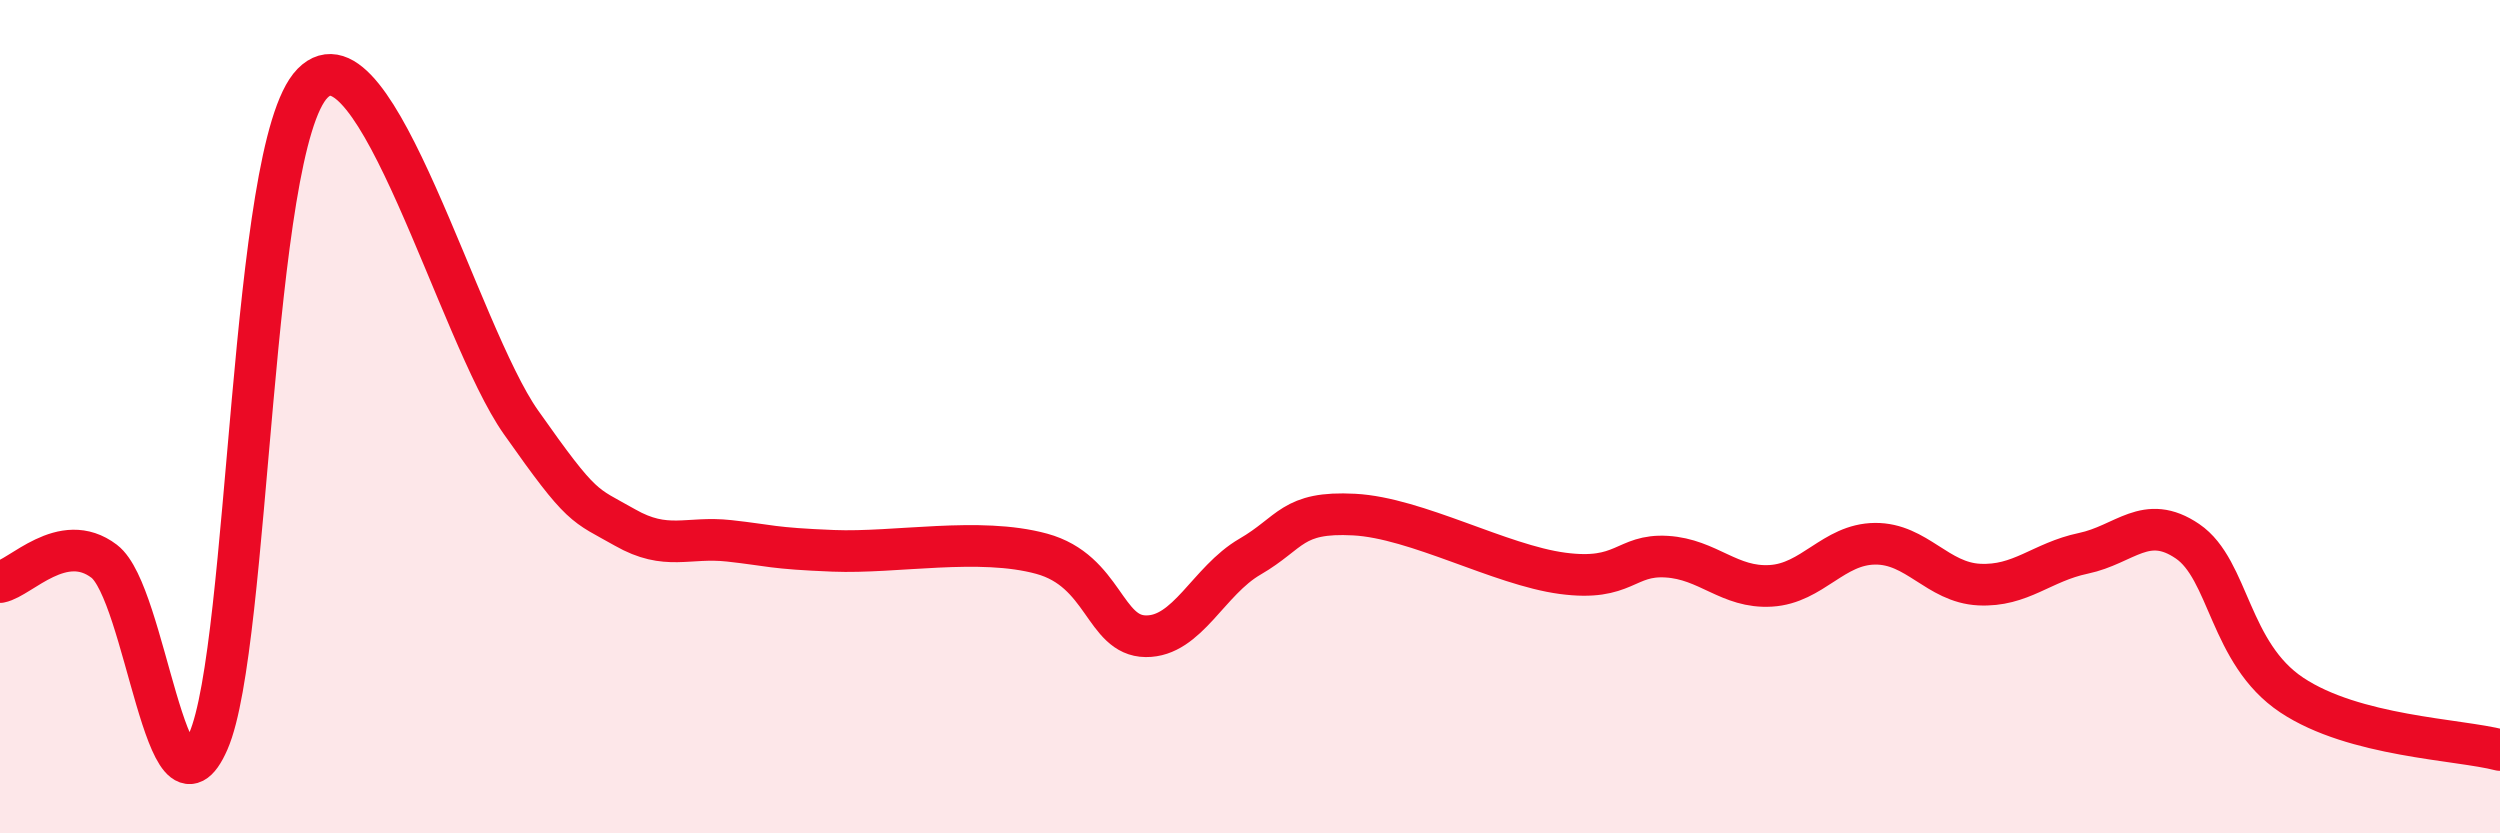
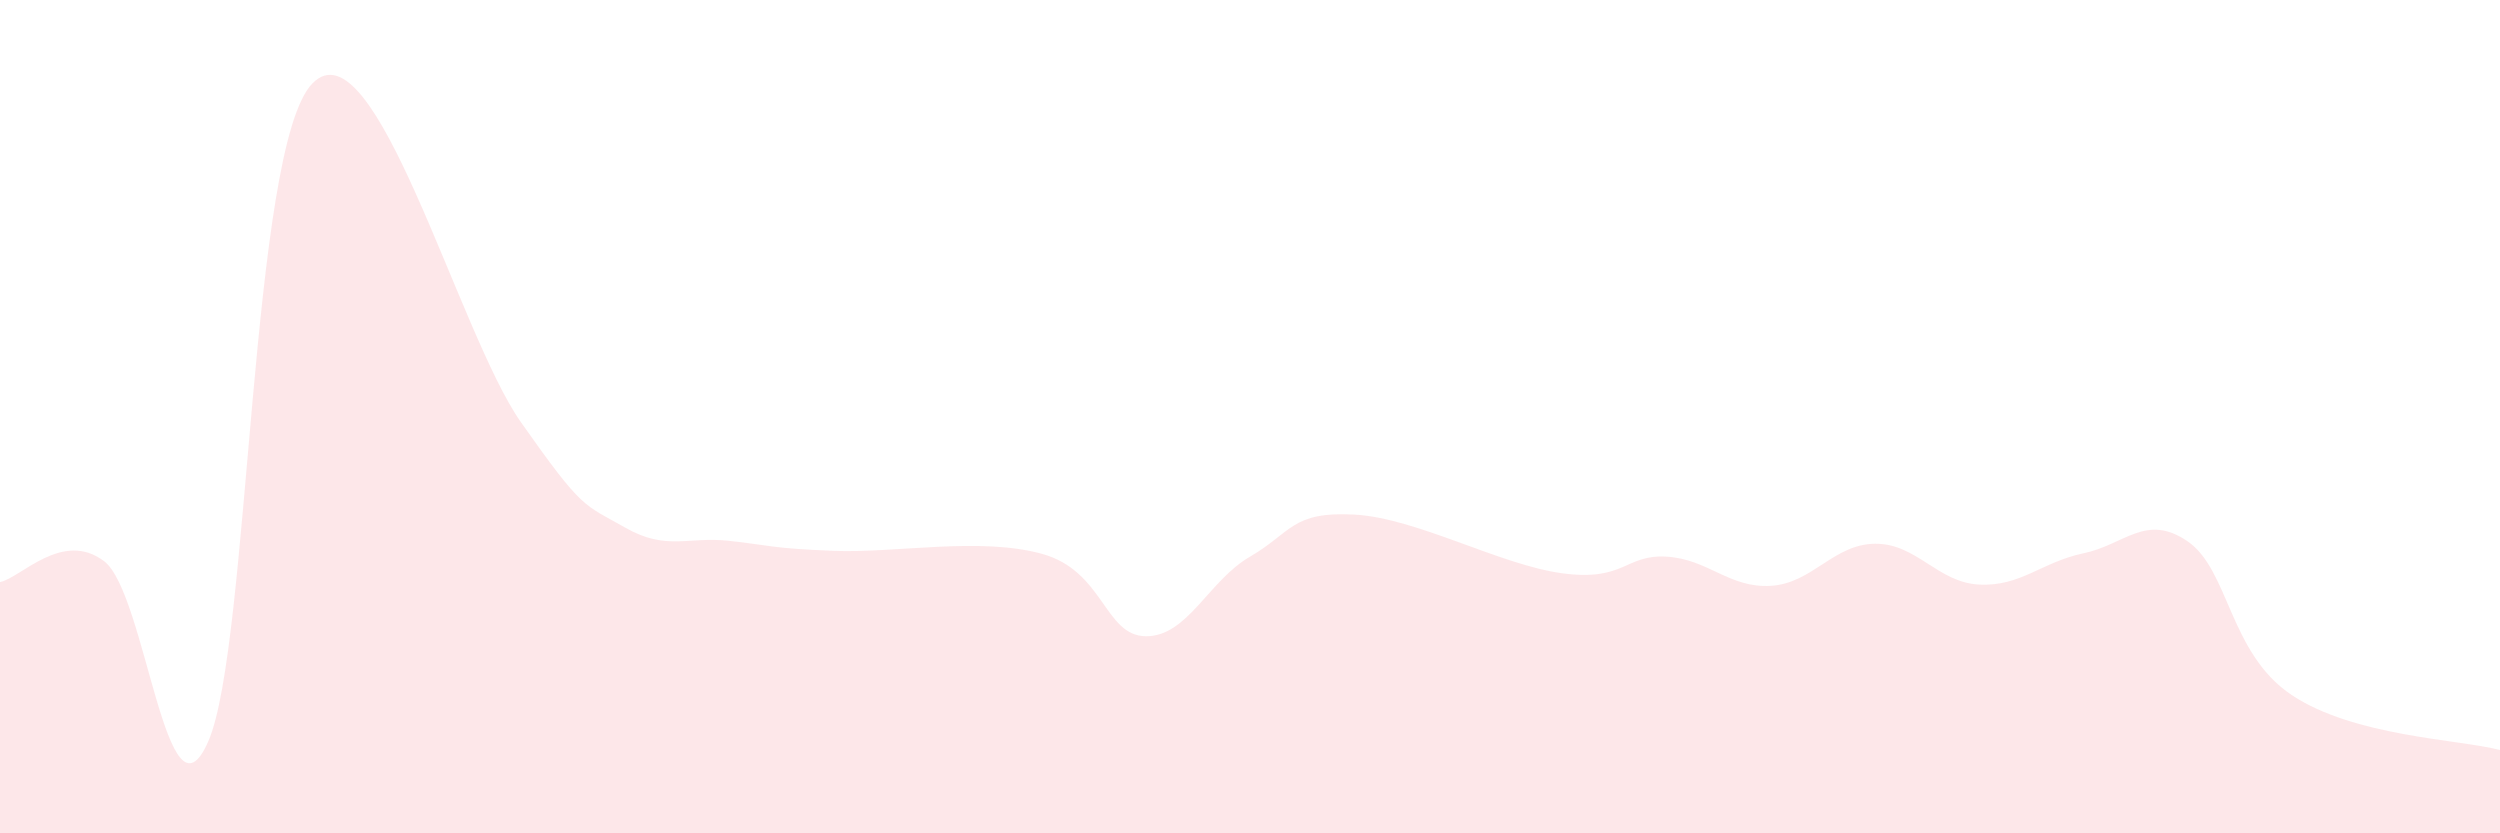
<svg xmlns="http://www.w3.org/2000/svg" width="60" height="20" viewBox="0 0 60 20">
  <path d="M 0,13.97 C 0.5,13.87 1.5,12.71 2.5,13.47 C 3.5,14.23 4,20.08 5,17.79 C 6,15.5 6,3.53 7.5,2 C 9,0.47 11,8 12.5,10.13 C 14,12.26 14,12.09 15,12.66 C 16,13.23 16.5,12.87 17.5,12.98 C 18.5,13.09 18.5,13.16 20,13.22 C 21.5,13.28 23.5,12.88 25,13.29 C 26.5,13.7 26.5,15.26 27.5,15.27 C 28.5,15.28 29,13.94 30,13.36 C 31,12.78 31,12.27 32.5,12.35 C 34,12.43 36,13.56 37.5,13.76 C 39,13.96 39,13.3 40,13.36 C 41,13.42 41.5,14.12 42.5,14.06 C 43.5,14 44,13.06 45,13.05 C 46,13.04 46.5,13.98 47.5,14.03 C 48.5,14.08 49,13.49 50,13.28 C 51,13.07 51.5,12.31 52.5,12.99 C 53.5,13.67 53.5,15.68 55,16.68 C 56.5,17.68 59,17.74 60,18L60 20L0 20Z" fill="#EB0A25" opacity="0.1" stroke-linecap="round" stroke-linejoin="round" />
-   <path d="M 0,13.97 C 0.5,13.87 1.5,12.71 2.5,13.47 C 3.5,14.23 4,20.08 5,17.79 C 6,15.5 6,3.53 7.5,2 C 9,0.47 11,8 12.5,10.13 C 14,12.26 14,12.09 15,12.66 C 16,13.23 16.5,12.87 17.5,12.98 C 18.5,13.09 18.5,13.16 20,13.22 C 21.5,13.28 23.5,12.88 25,13.29 C 26.5,13.7 26.5,15.26 27.5,15.27 C 28.5,15.28 29,13.94 30,13.36 C 31,12.78 31,12.27 32.5,12.35 C 34,12.43 36,13.56 37.5,13.76 C 39,13.96 39,13.3 40,13.36 C 41,13.42 41.5,14.12 42.5,14.06 C 43.5,14 44,13.06 45,13.05 C 46,13.04 46.5,13.98 47.5,14.03 C 48.5,14.08 49,13.49 50,13.28 C 51,13.07 51.5,12.31 52.5,12.99 C 53.5,13.67 53.5,15.68 55,16.68 C 56.5,17.68 59,17.74 60,18" stroke="#EB0A25" stroke-width="1" fill="none" stroke-linecap="round" stroke-linejoin="round" />
</svg>